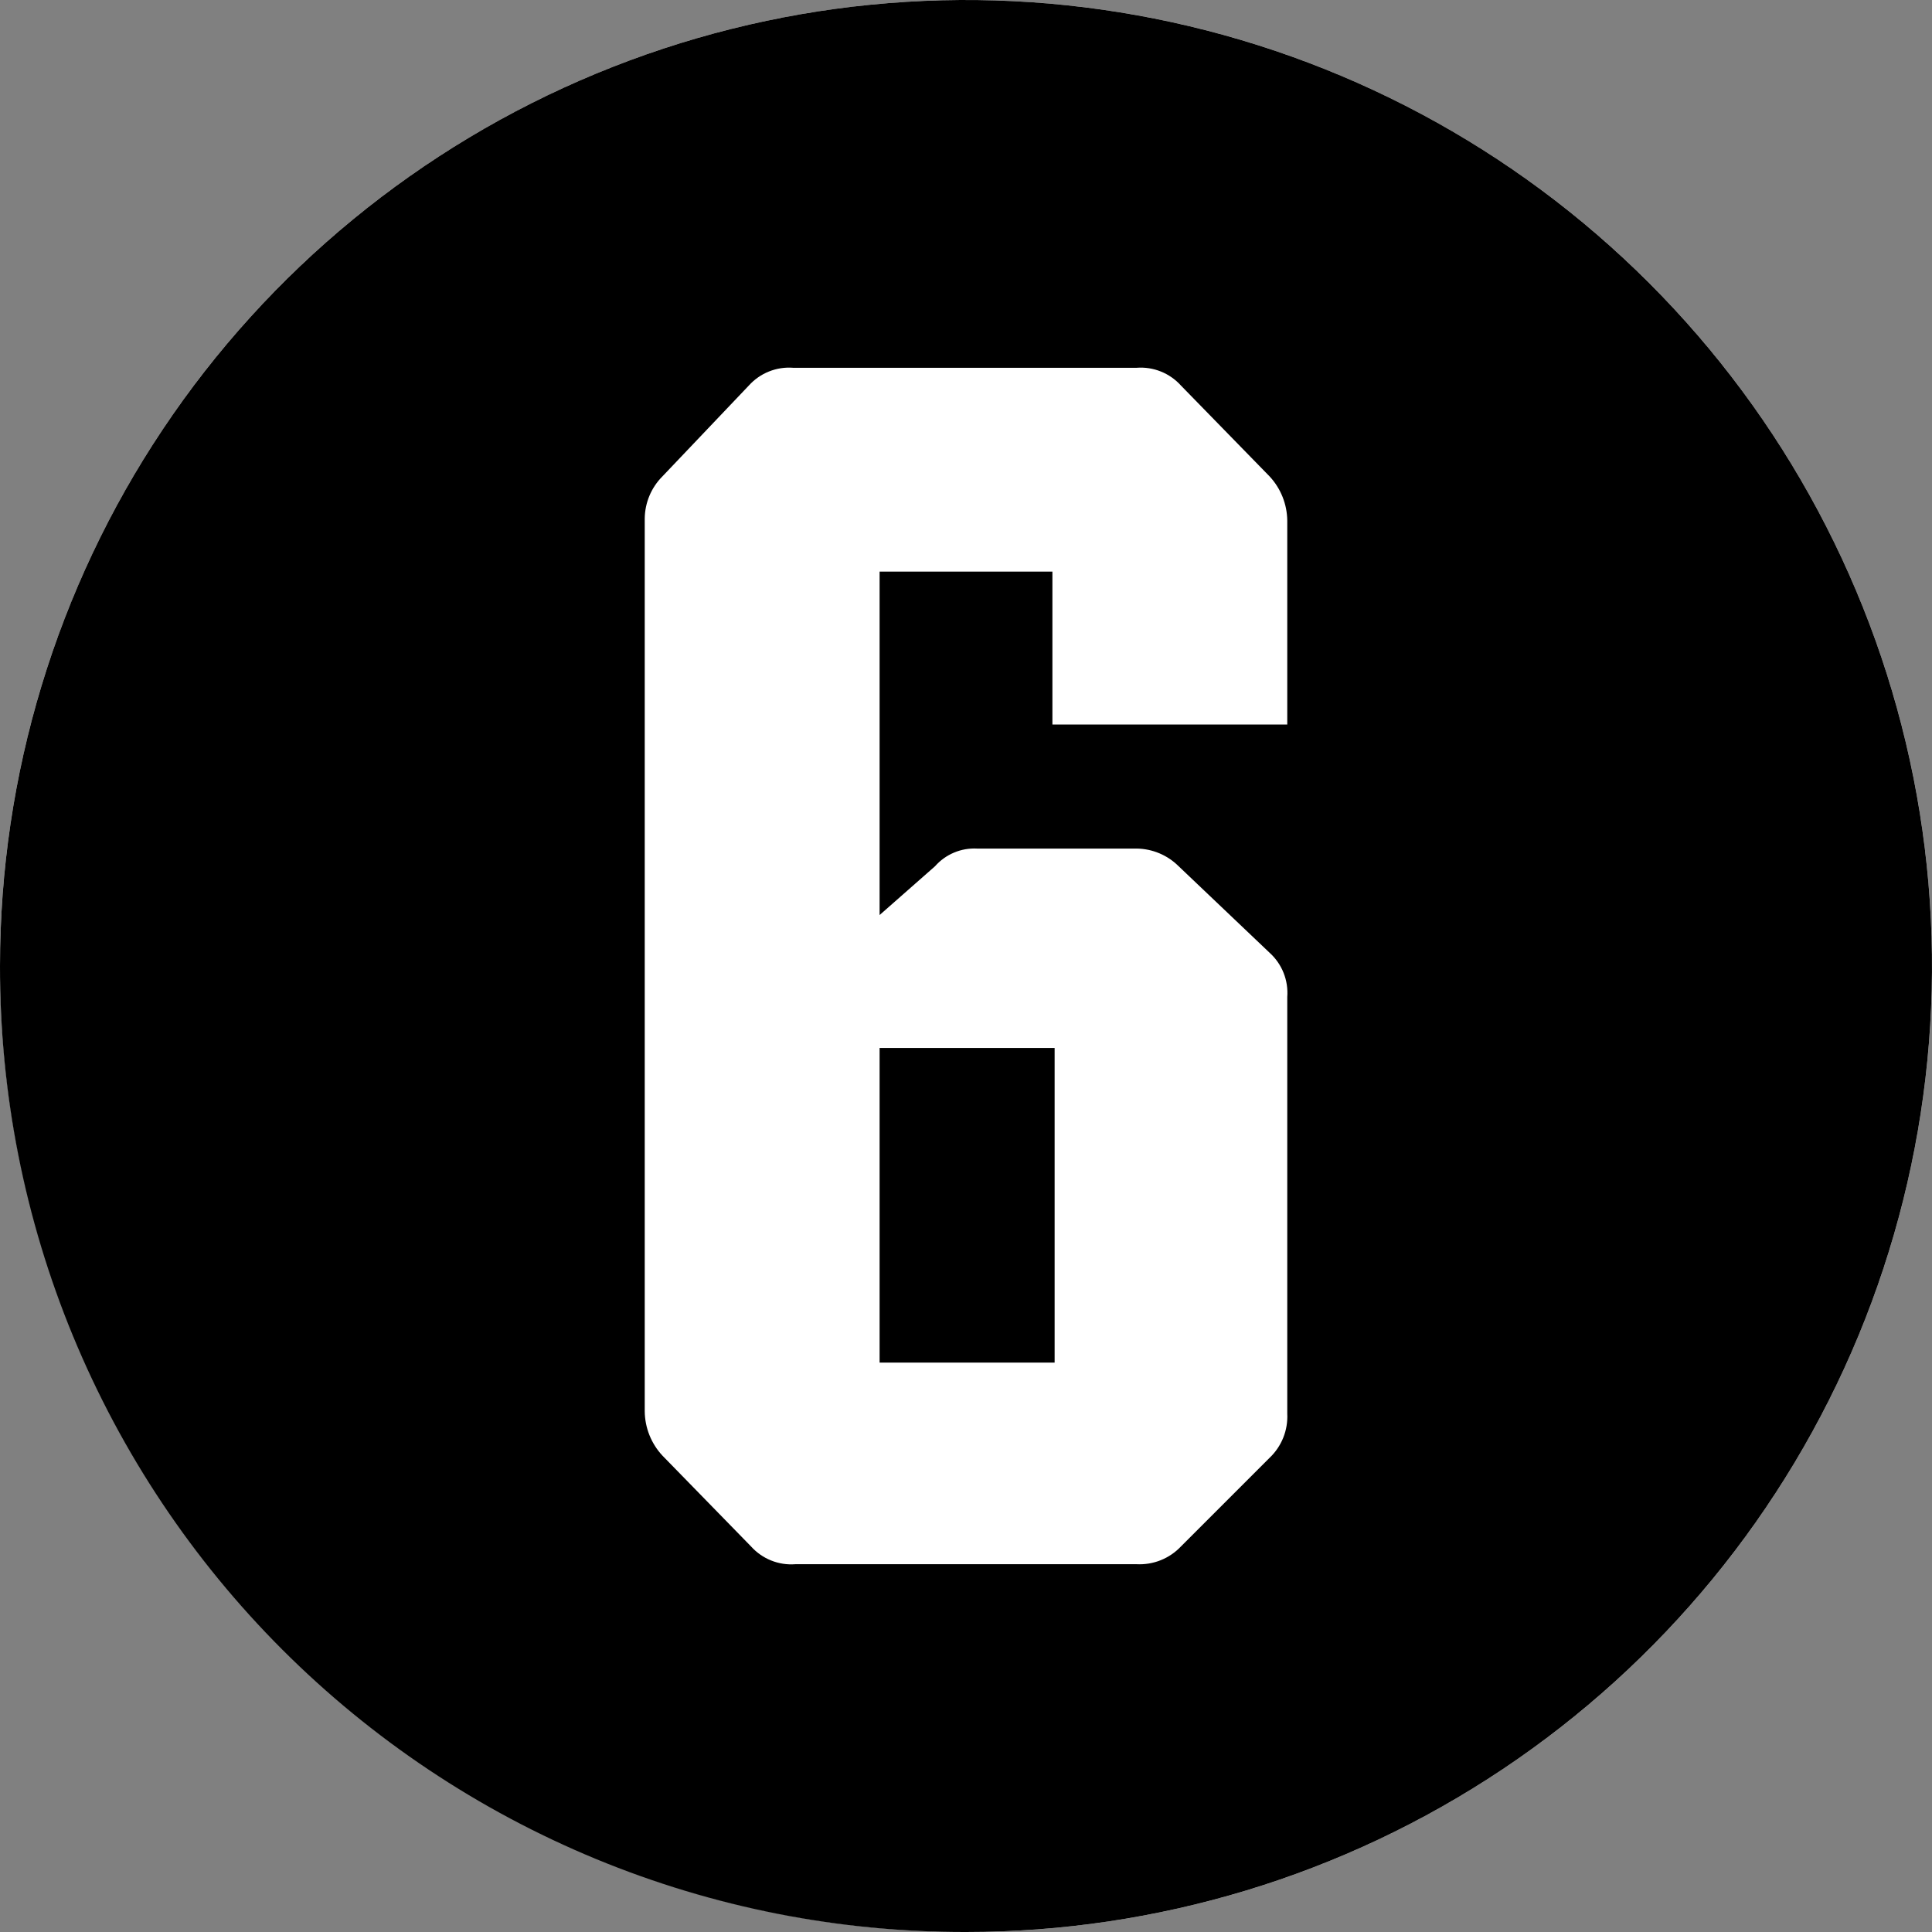
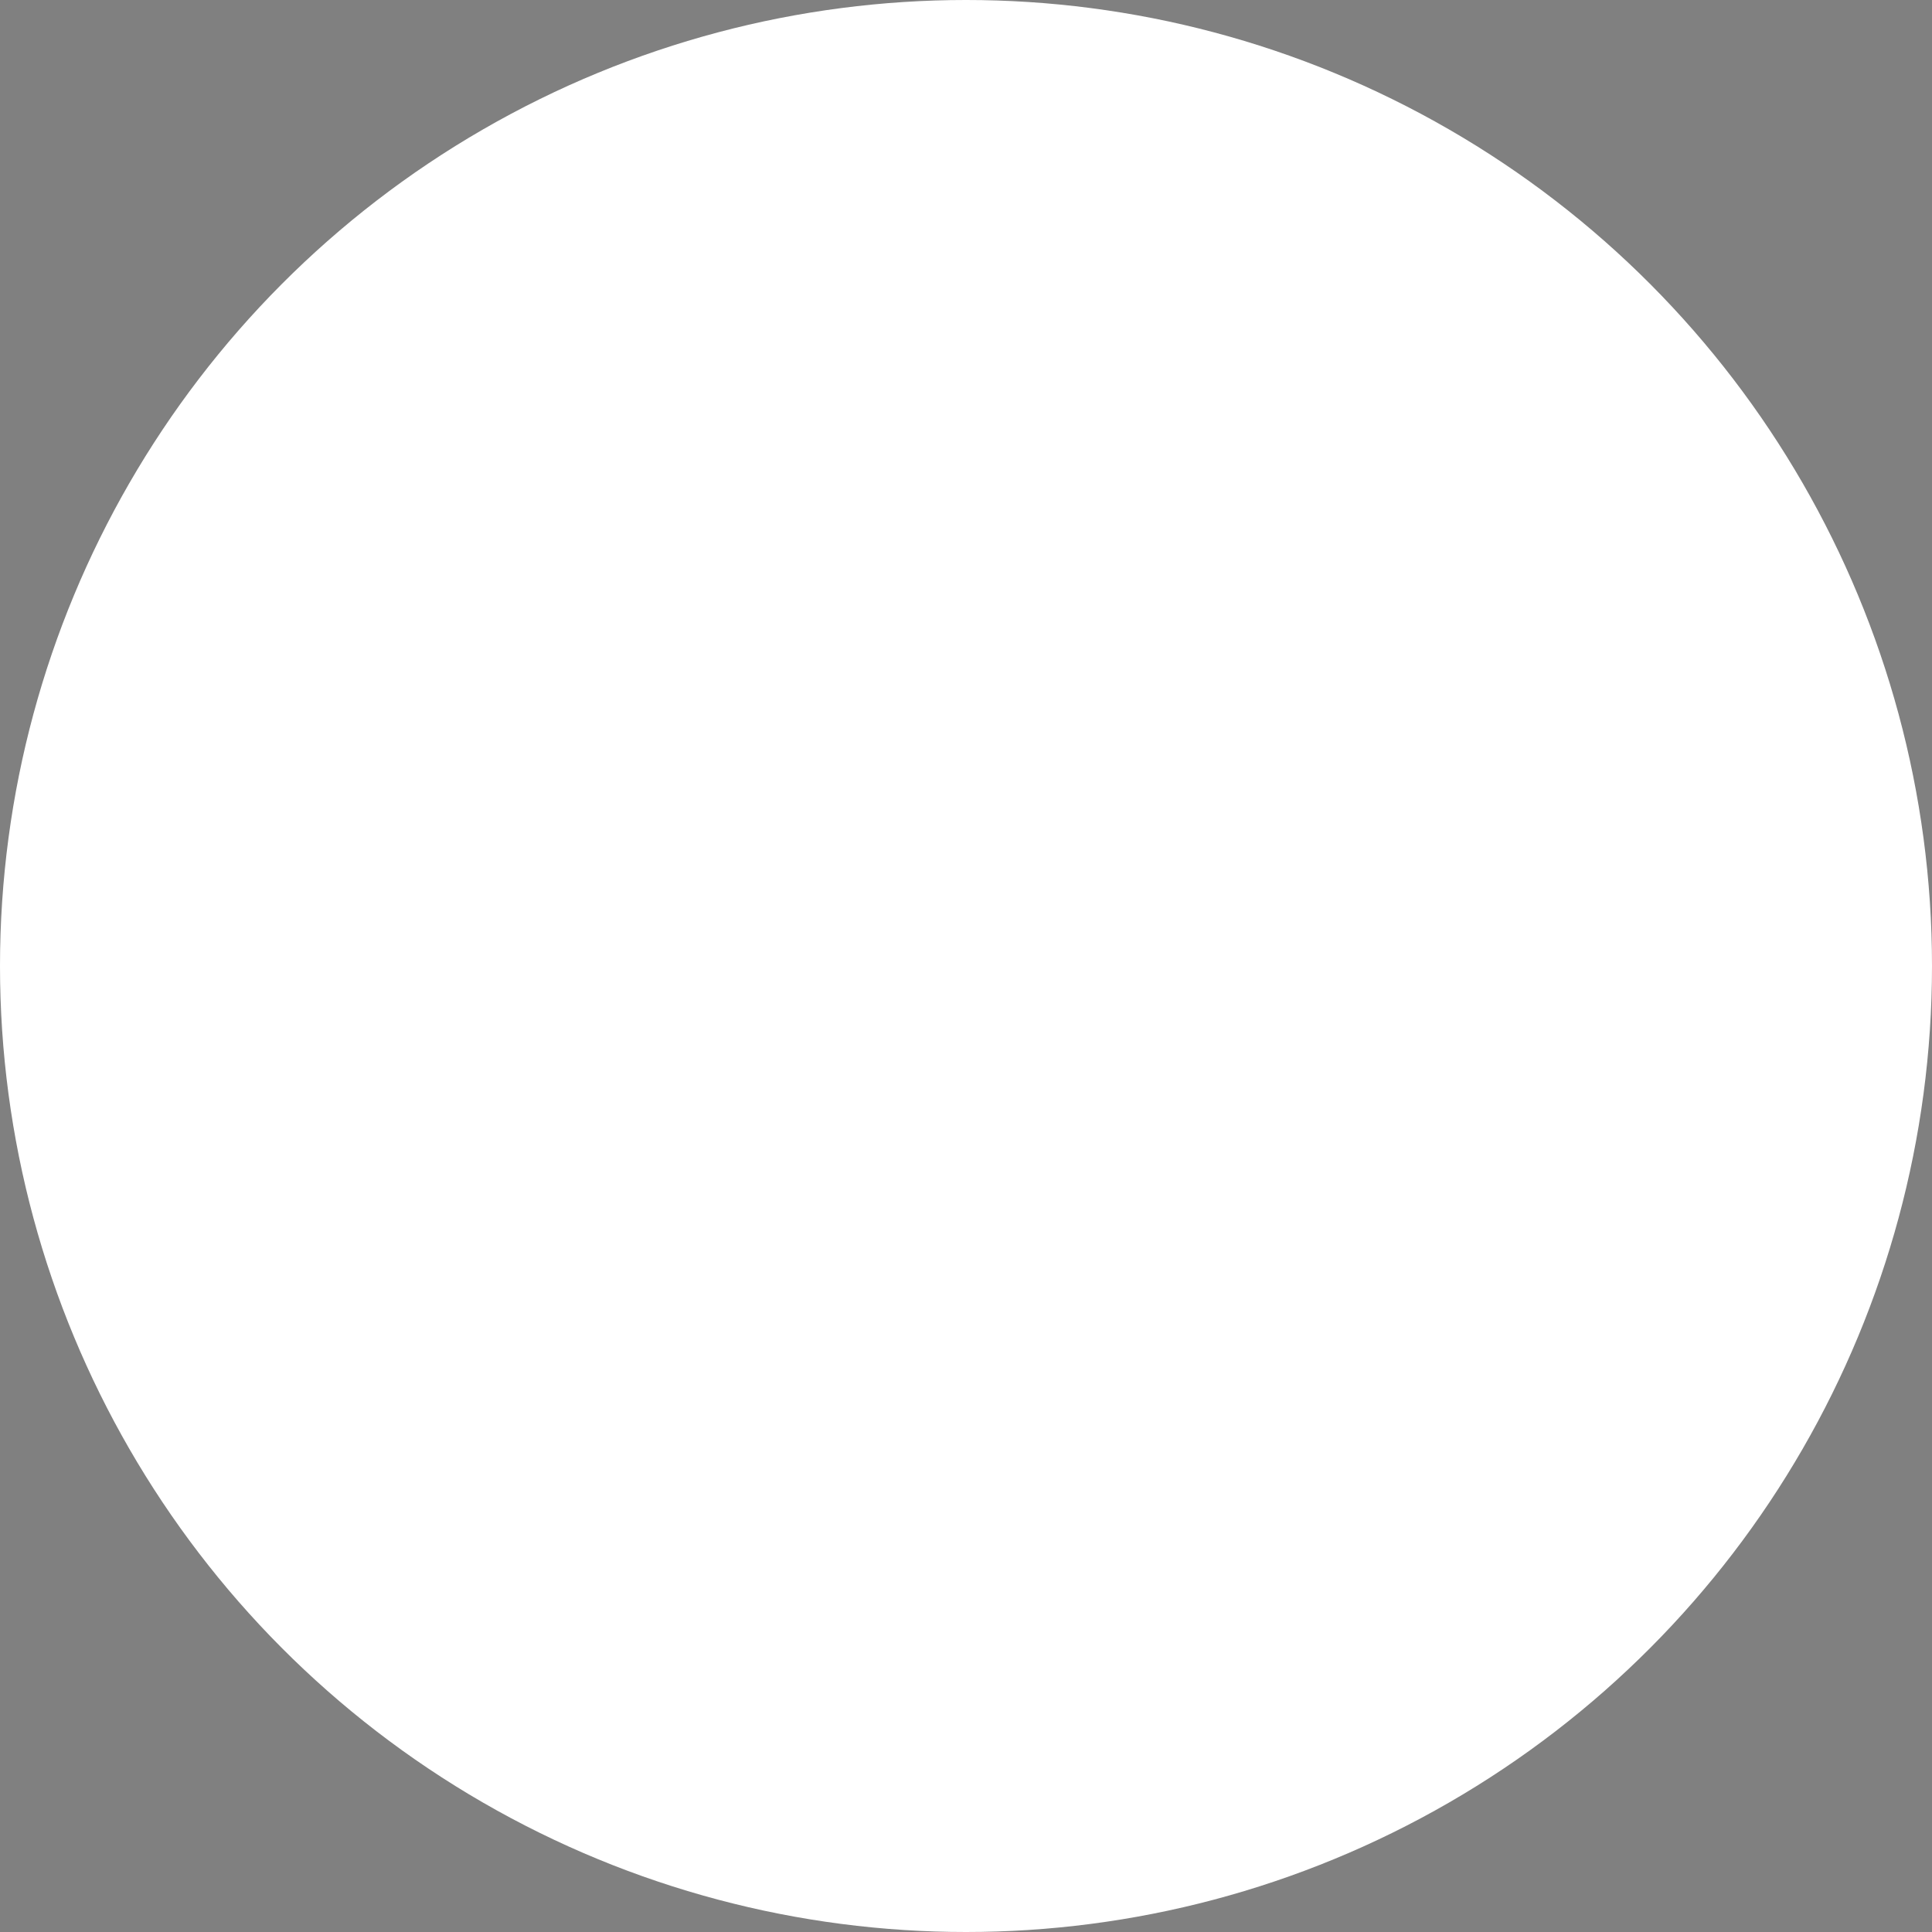
<svg xmlns="http://www.w3.org/2000/svg" width="87" height="87" viewBox="0 0 87 87" fill="none">
  <rect x="0" y="0" width="87" height="87" fill="#808080" stroke="none" />
  <circle cx="43.5" cy="43.5" r="43.5" fill="white" />
-   <path d="M9.30695e-05 43.5C9.30695e-05 34.897 2.551 26.486 7.331 19.333C12.111 12.179 18.905 6.604 26.853 3.311C34.802 0.019 43.548 -0.843 51.986 0.836C60.425 2.514 68.176 6.657 74.259 12.741C80.343 18.824 84.486 26.575 86.164 35.014C87.843 43.452 86.981 52.198 83.689 60.147C80.396 68.095 74.821 74.889 67.667 79.669C60.514 84.449 52.103 87 43.5 87C37.784 87.012 32.122 85.895 26.839 83.713C21.556 81.531 16.756 78.327 12.714 74.285C8.673 70.244 5.469 65.444 3.287 60.161C1.105 54.878 -0.012 49.216 9.30695e-05 43.5ZM35.818 70.438H51.182C51.553 70.457 51.923 70.396 52.268 70.258C52.612 70.12 52.923 69.909 53.178 69.64L57.169 65.649C57.438 65.394 57.649 65.084 57.787 64.739C57.925 64.394 57.986 64.024 57.967 63.654V44.897C57.995 44.525 57.938 44.152 57.8 43.806C57.662 43.46 57.446 43.151 57.169 42.901L53.078 39.01C52.575 38.507 51.894 38.22 51.182 38.212H43.999C43.643 38.193 43.288 38.255 42.959 38.394C42.631 38.532 42.338 38.743 42.103 39.01L39.609 41.205V25.741H47.391V32.625H57.967V23.446C57.959 22.705 57.675 21.993 57.169 21.451L53.178 17.36C52.928 17.083 52.619 16.867 52.273 16.729C51.927 16.59 51.554 16.533 51.182 16.562H35.718C35.346 16.533 34.973 16.59 34.627 16.729C34.281 16.867 33.972 17.083 33.722 17.36L29.831 21.451C29.328 21.954 29.042 22.634 29.033 23.346V63.554C29.041 64.295 29.325 65.007 29.831 65.549L33.822 69.64C34.072 69.917 34.381 70.133 34.727 70.271C35.073 70.41 35.446 70.467 35.818 70.438ZM39.609 47.191H47.491V61.359H39.609V47.191Z" fill="black" />
</svg>